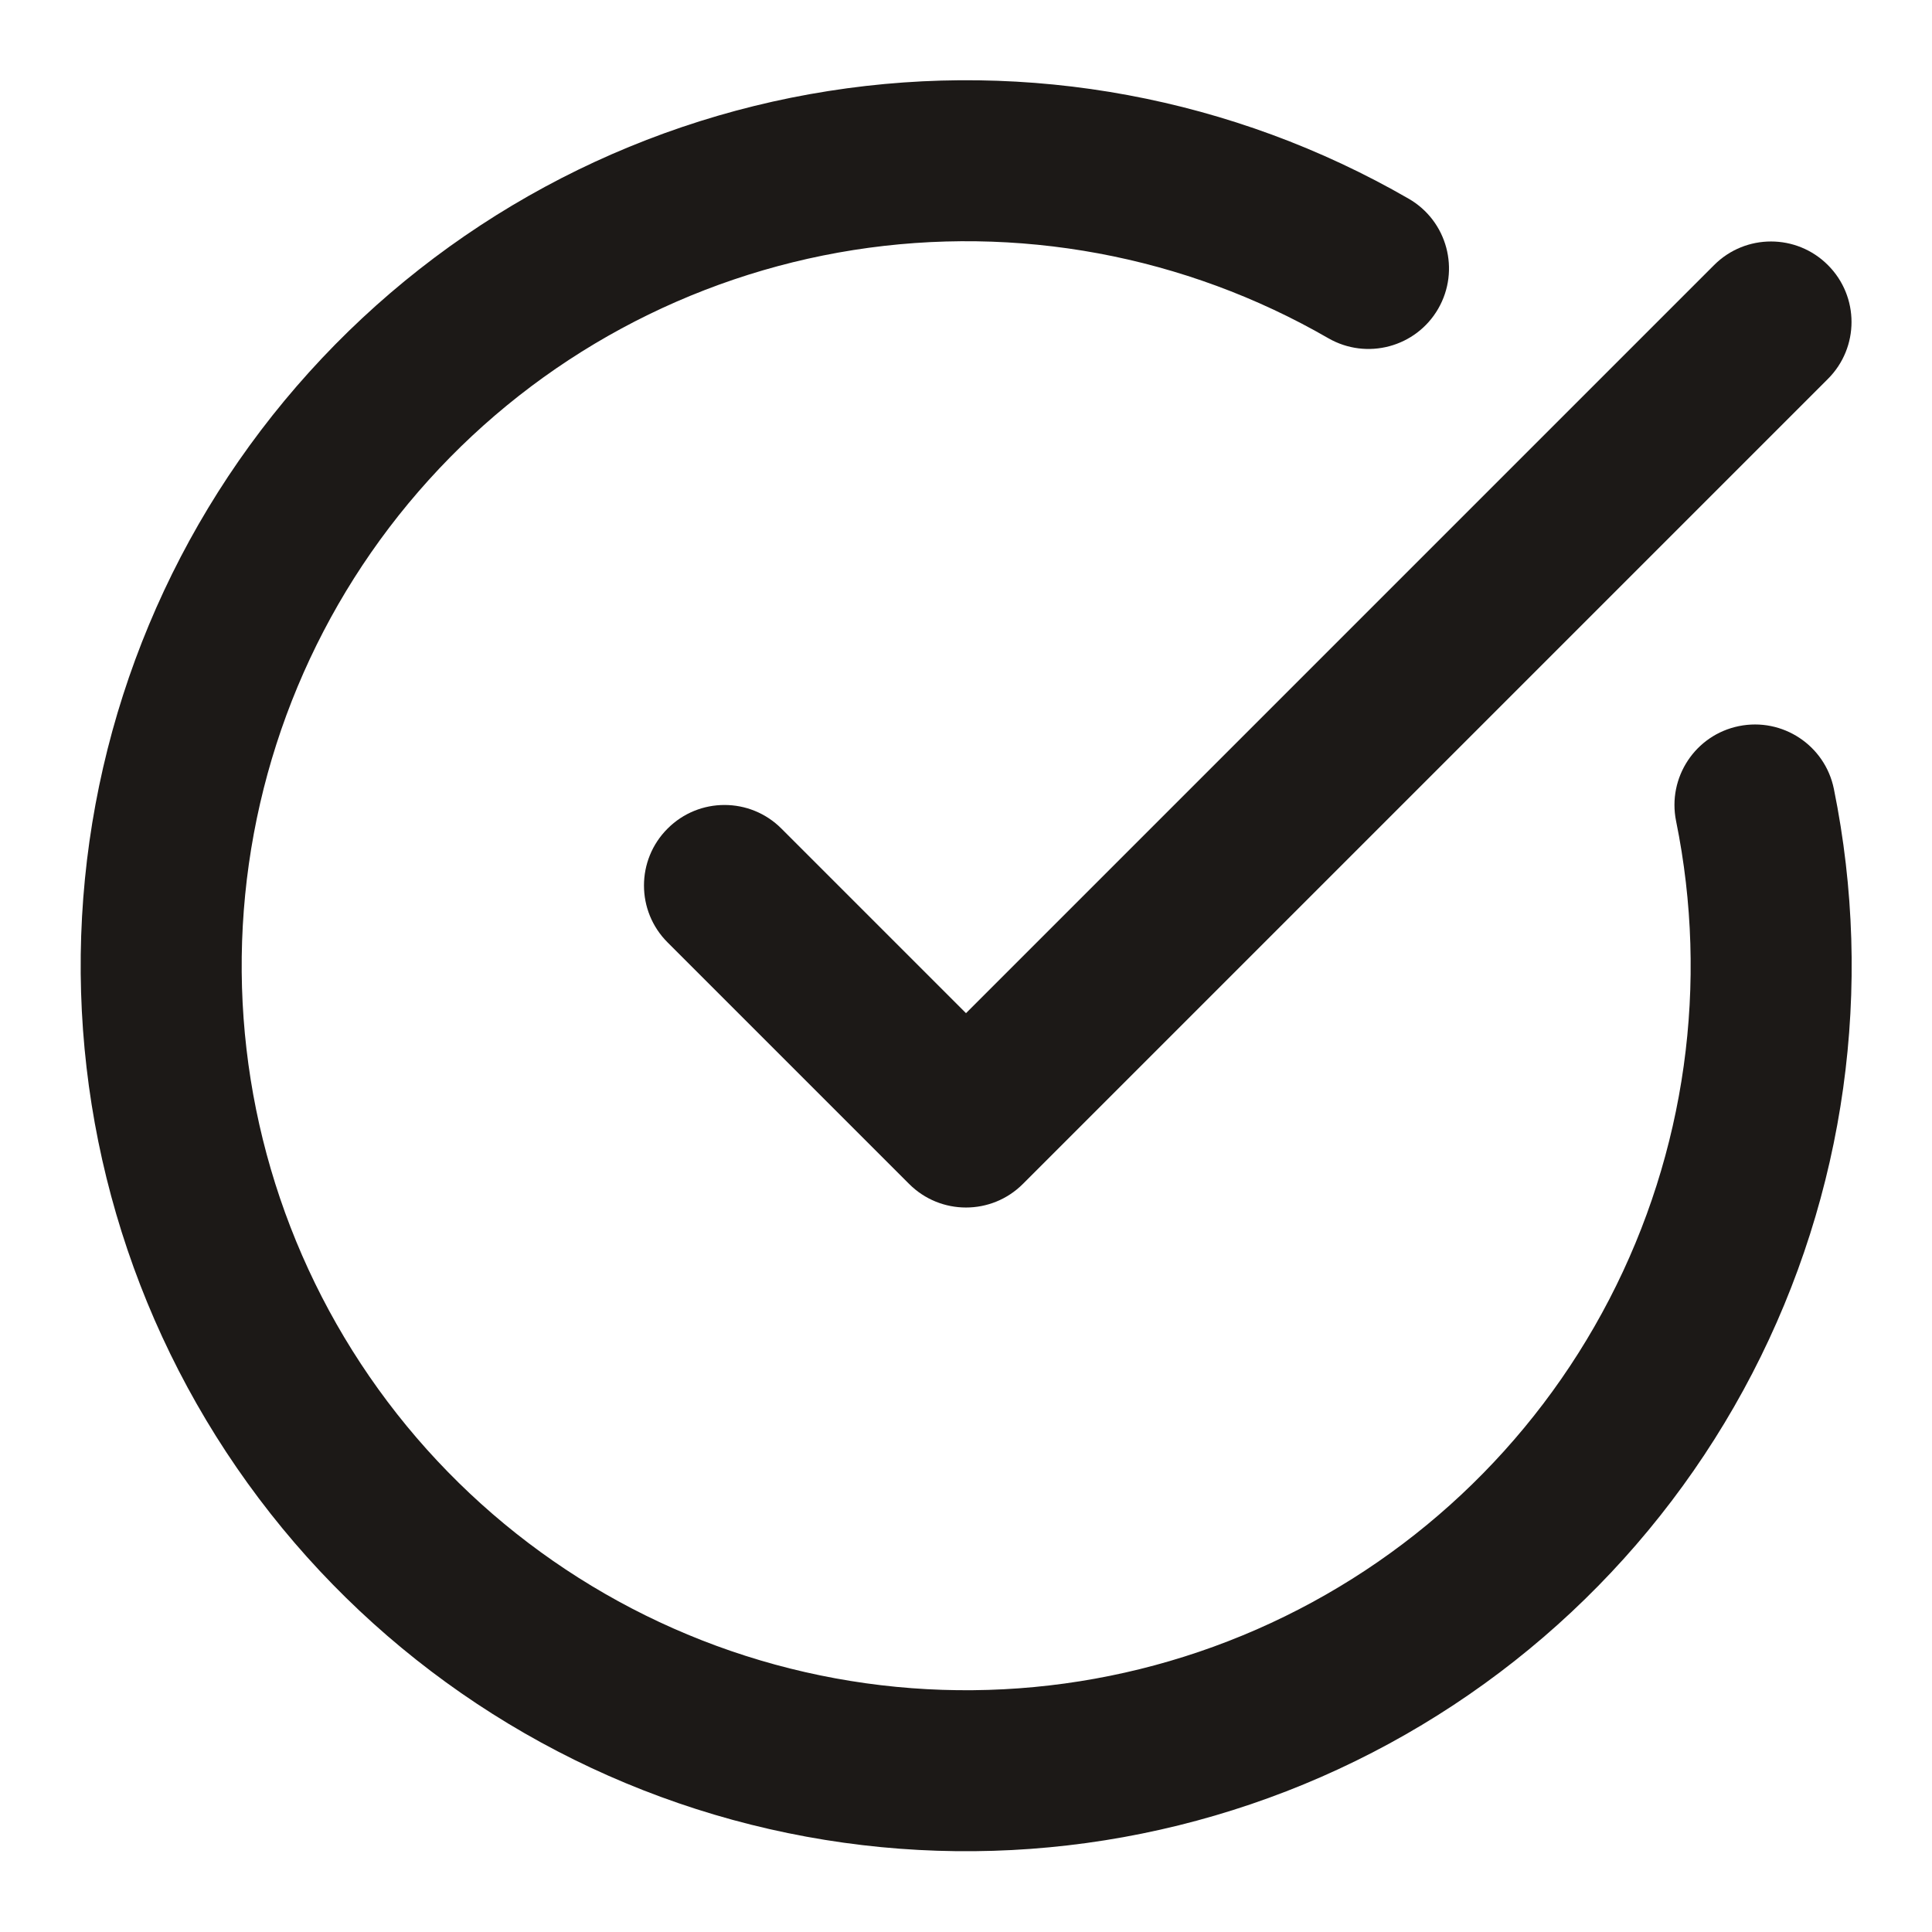
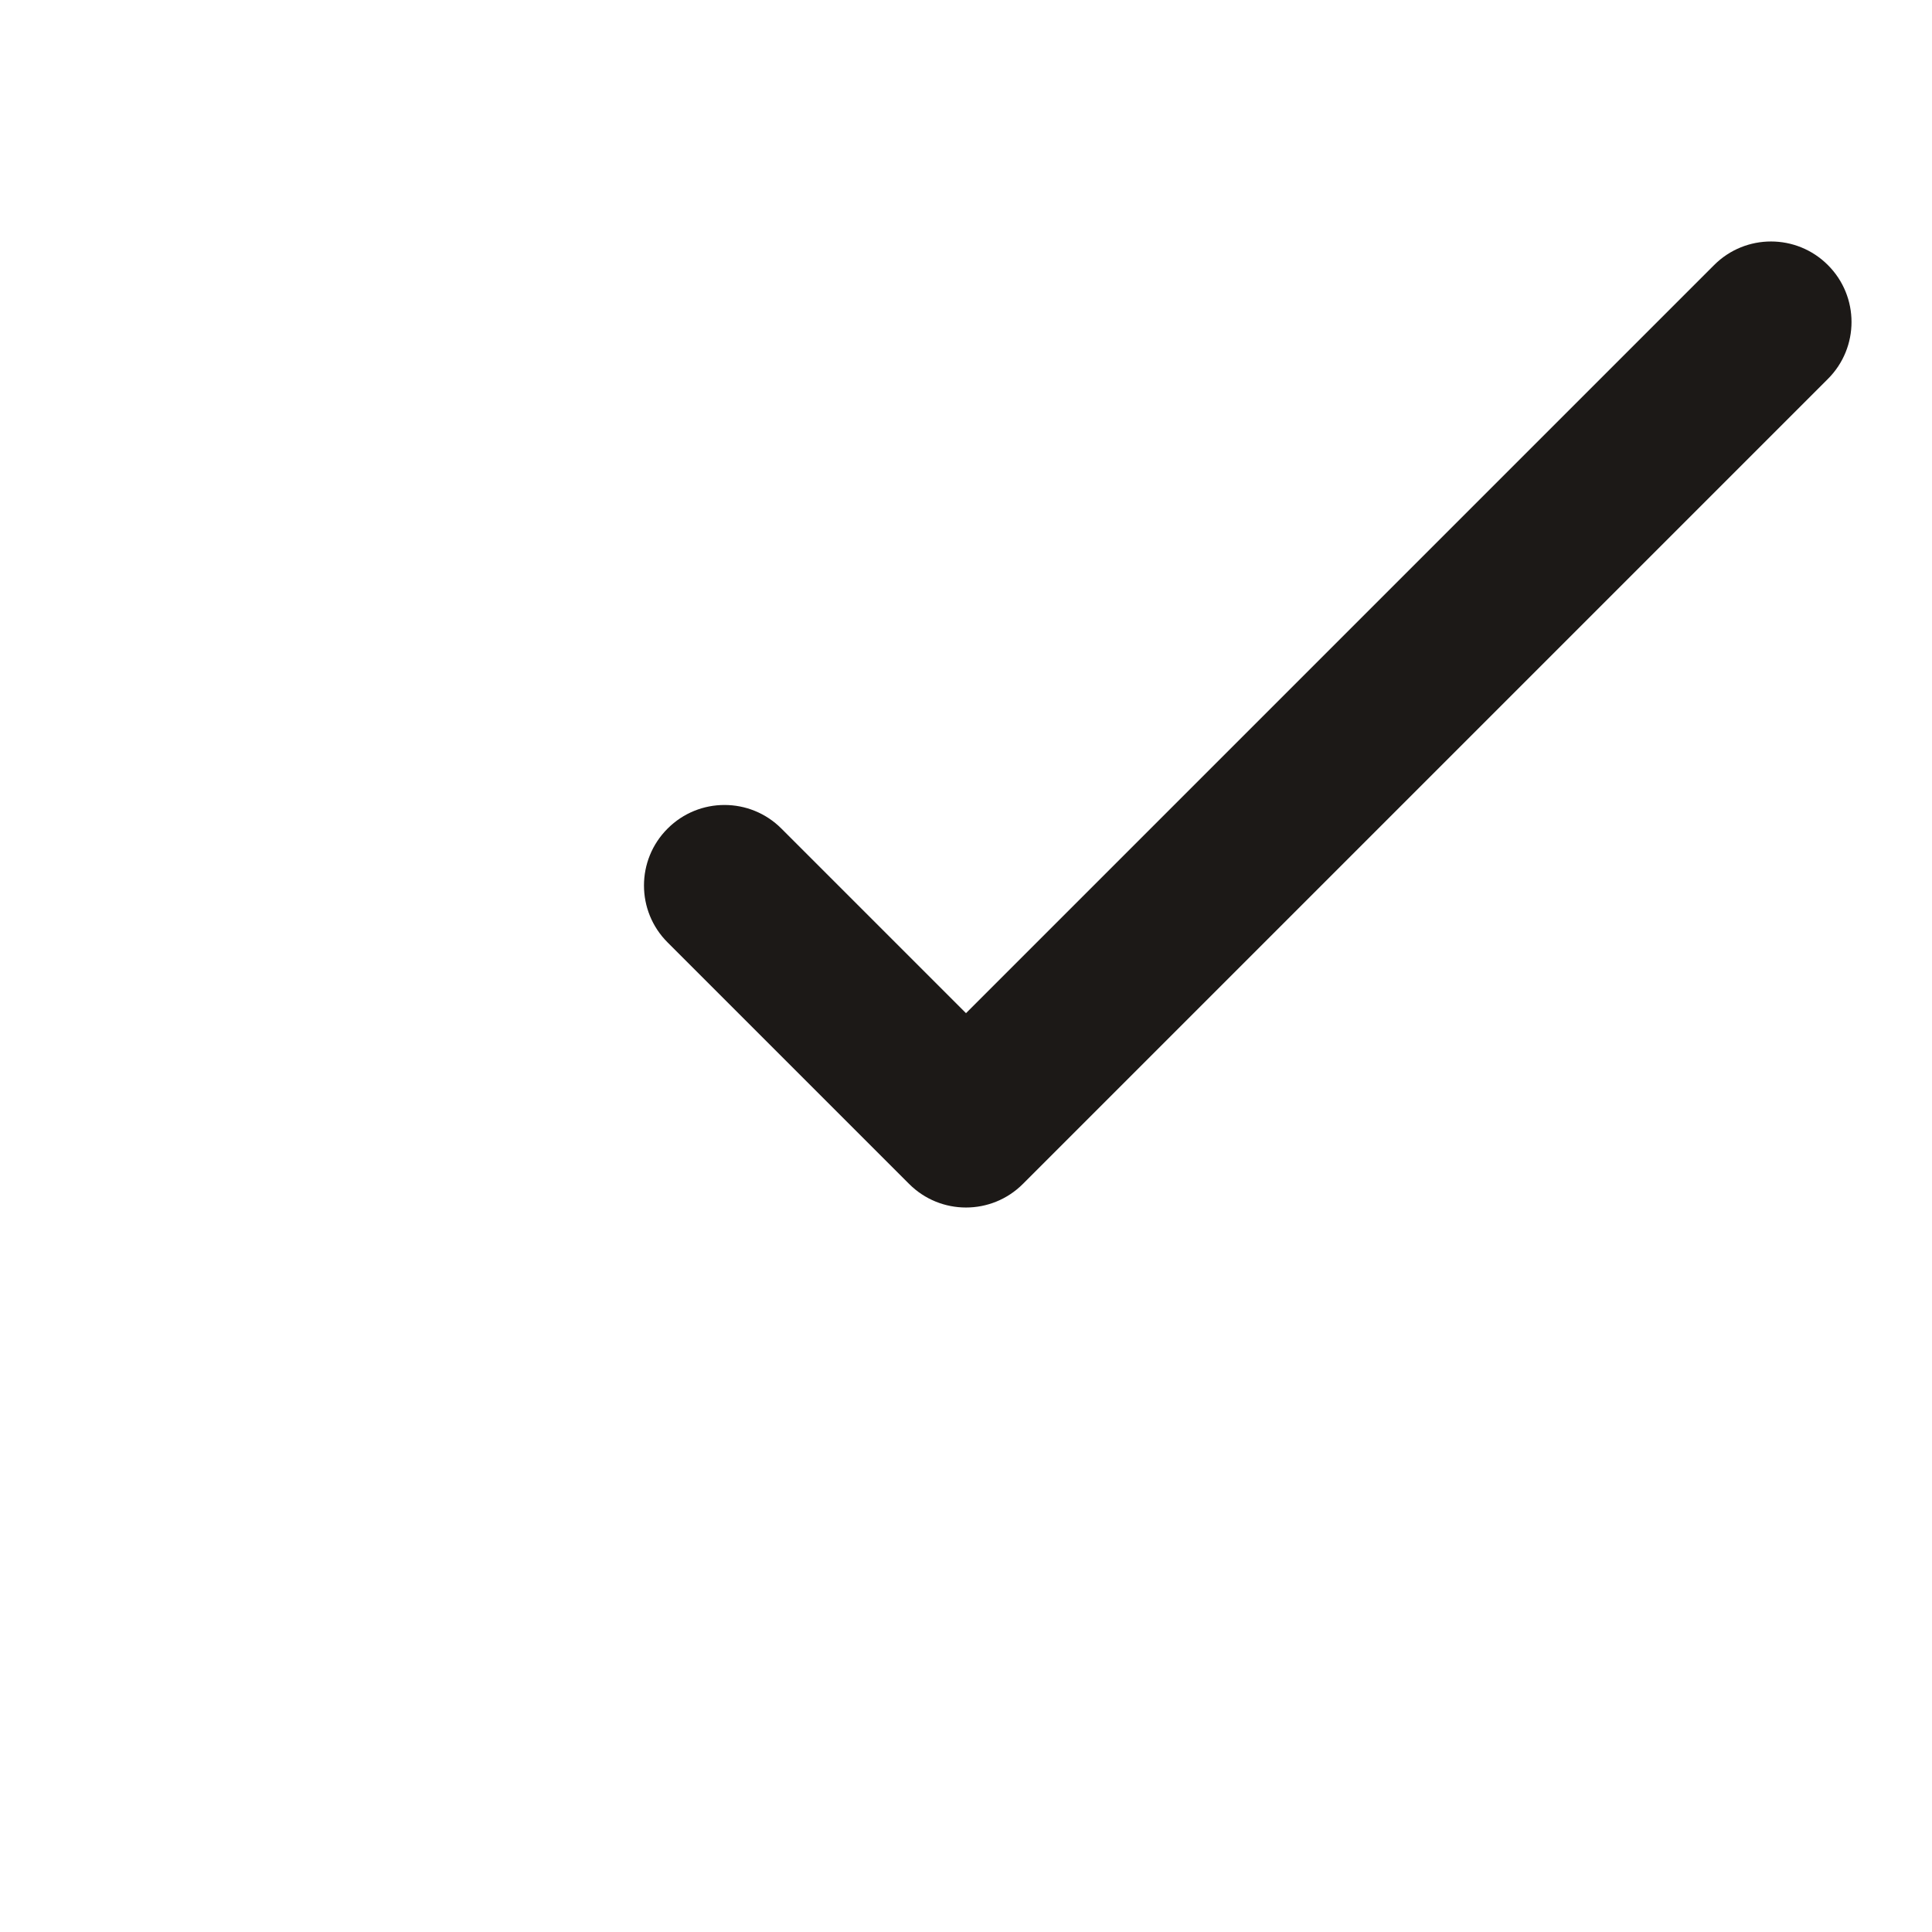
<svg xmlns="http://www.w3.org/2000/svg" width="24" height="24" viewBox="0 0 24 24" fill="none">
-   <path fill-rule="evenodd" clip-rule="evenodd" d="M16.5 4.201C14.717 3.172 12.635 2.786 10.602 3.106C8.568 3.427 6.706 4.434 5.326 5.962C3.945 7.489 3.13 9.443 3.016 11.499C2.902 13.554 3.497 15.587 4.7 17.257C5.903 18.927 7.643 20.135 9.628 20.678C11.614 21.221 13.726 21.067 15.612 20.241C17.497 19.416 19.043 17.969 19.991 16.141C20.939 14.314 21.232 12.217 20.821 10.2C20.711 9.658 21.06 9.13 21.601 9.02C22.143 8.91 22.671 9.259 22.781 9.8C23.283 12.266 22.925 14.829 21.767 17.062C20.608 19.296 18.718 21.064 16.414 22.073C14.109 23.082 11.528 23.271 9.101 22.607C6.674 21.943 4.548 20.468 3.077 18.426C1.606 16.384 0.88 13.9 1.019 11.388C1.158 8.876 2.155 6.487 3.842 4.621C5.529 2.754 7.805 1.522 10.29 1.131C12.776 0.739 15.32 1.211 17.5 2.469C17.978 2.745 18.142 3.356 17.866 3.835C17.59 4.313 16.979 4.477 16.5 4.201Z" fill="#1C1917" />
  <path fill-rule="evenodd" clip-rule="evenodd" d="M22.707 3.293C23.098 3.683 23.098 4.317 22.707 4.707L12.707 14.707C12.317 15.098 11.683 15.098 11.293 14.707L8.293 11.707C7.902 11.317 7.902 10.683 8.293 10.293C8.683 9.902 9.317 9.902 9.707 10.293L12 12.586L21.293 3.293C21.683 2.902 22.317 2.902 22.707 3.293Z" fill="#1C1917" />
</svg>